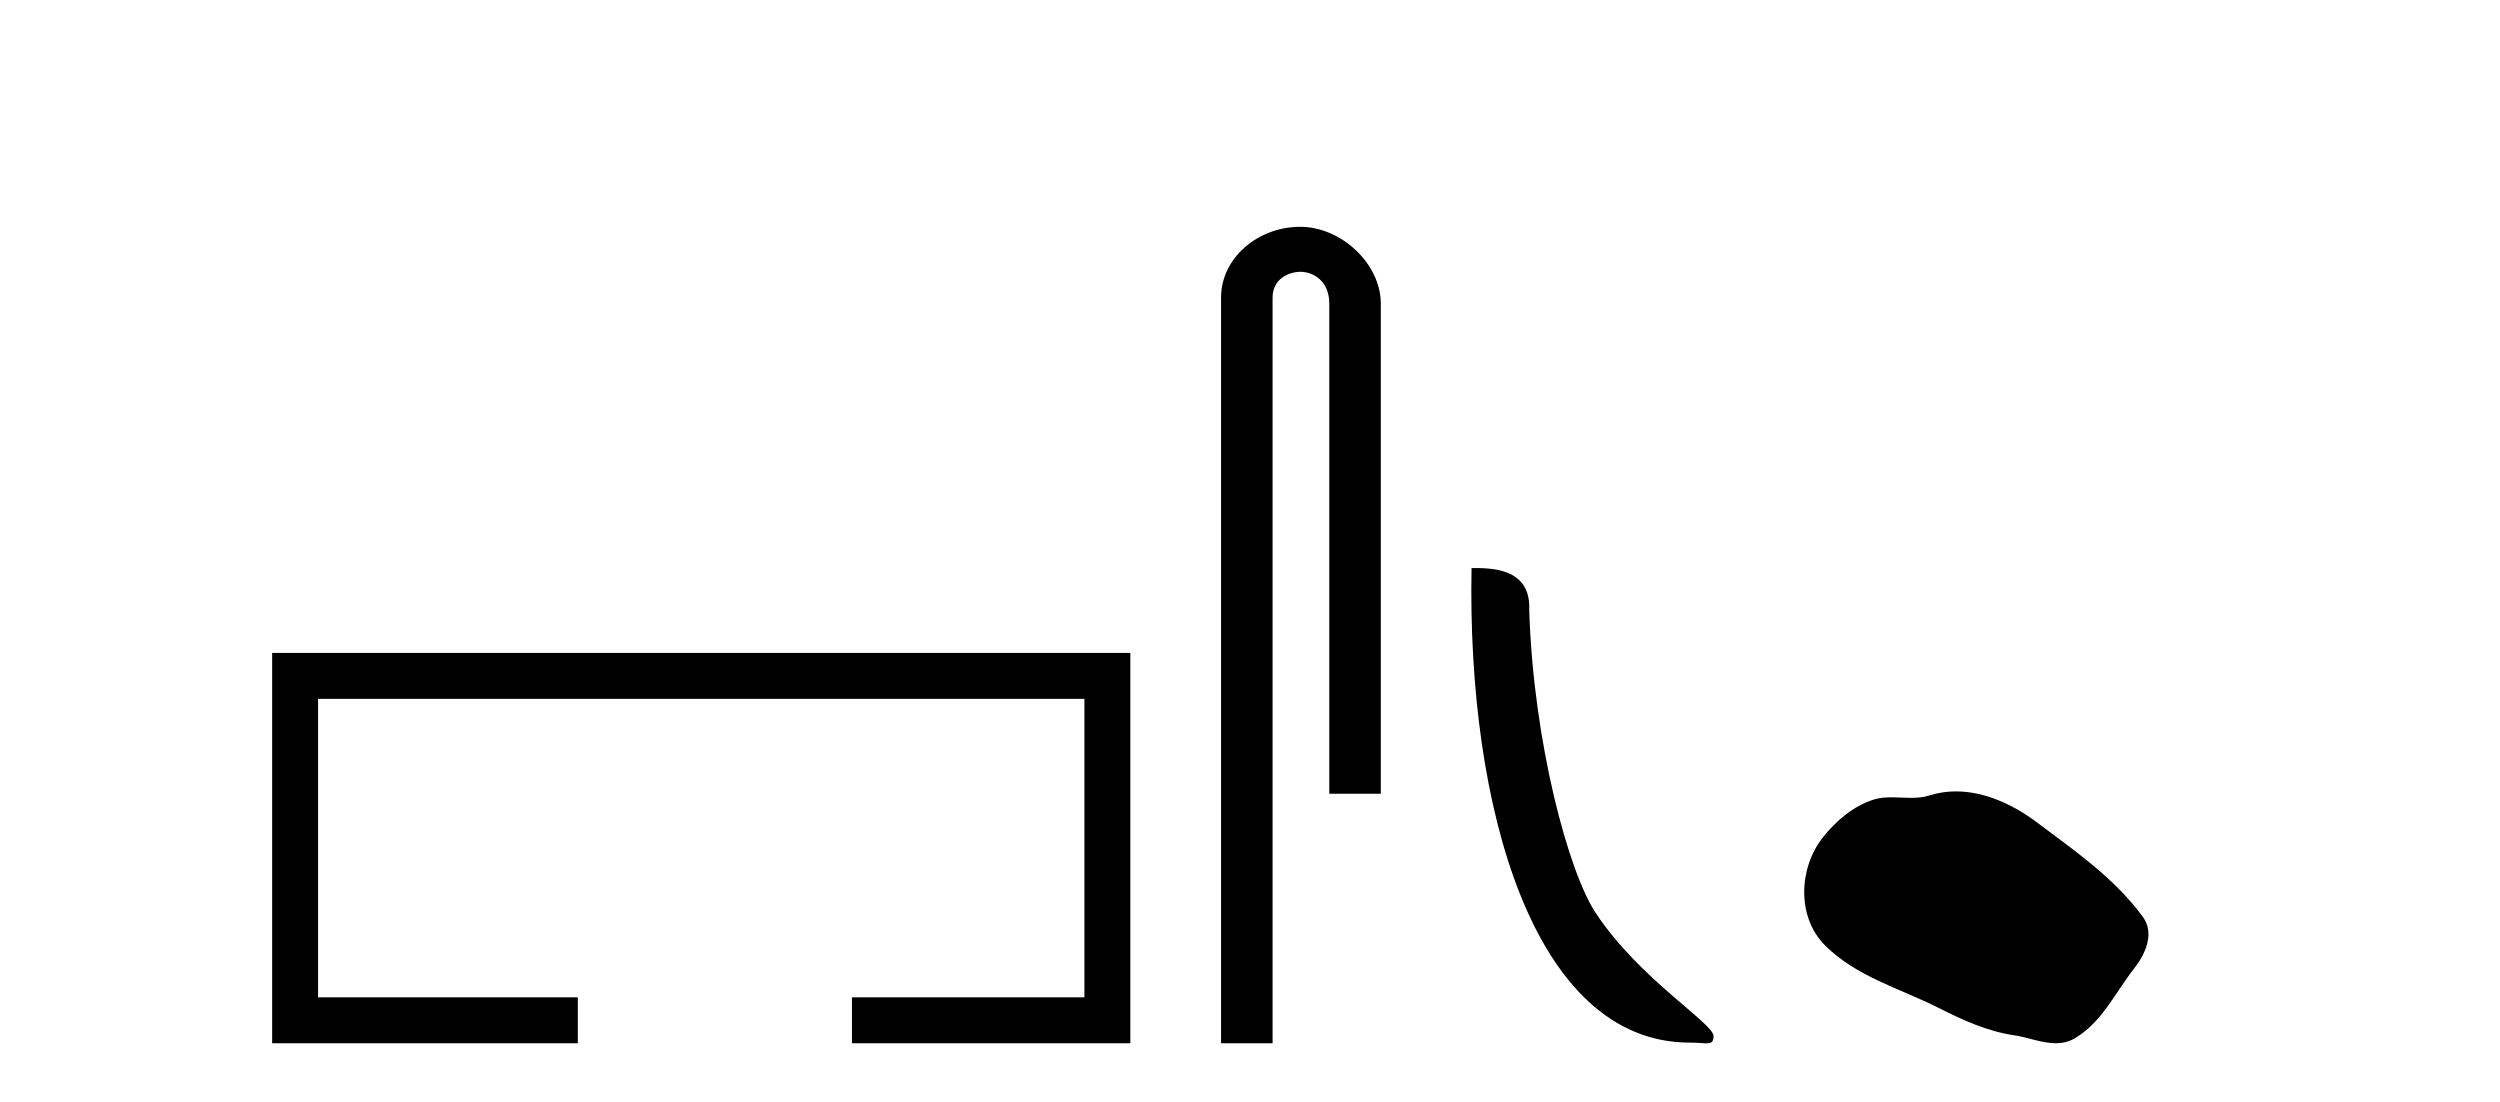
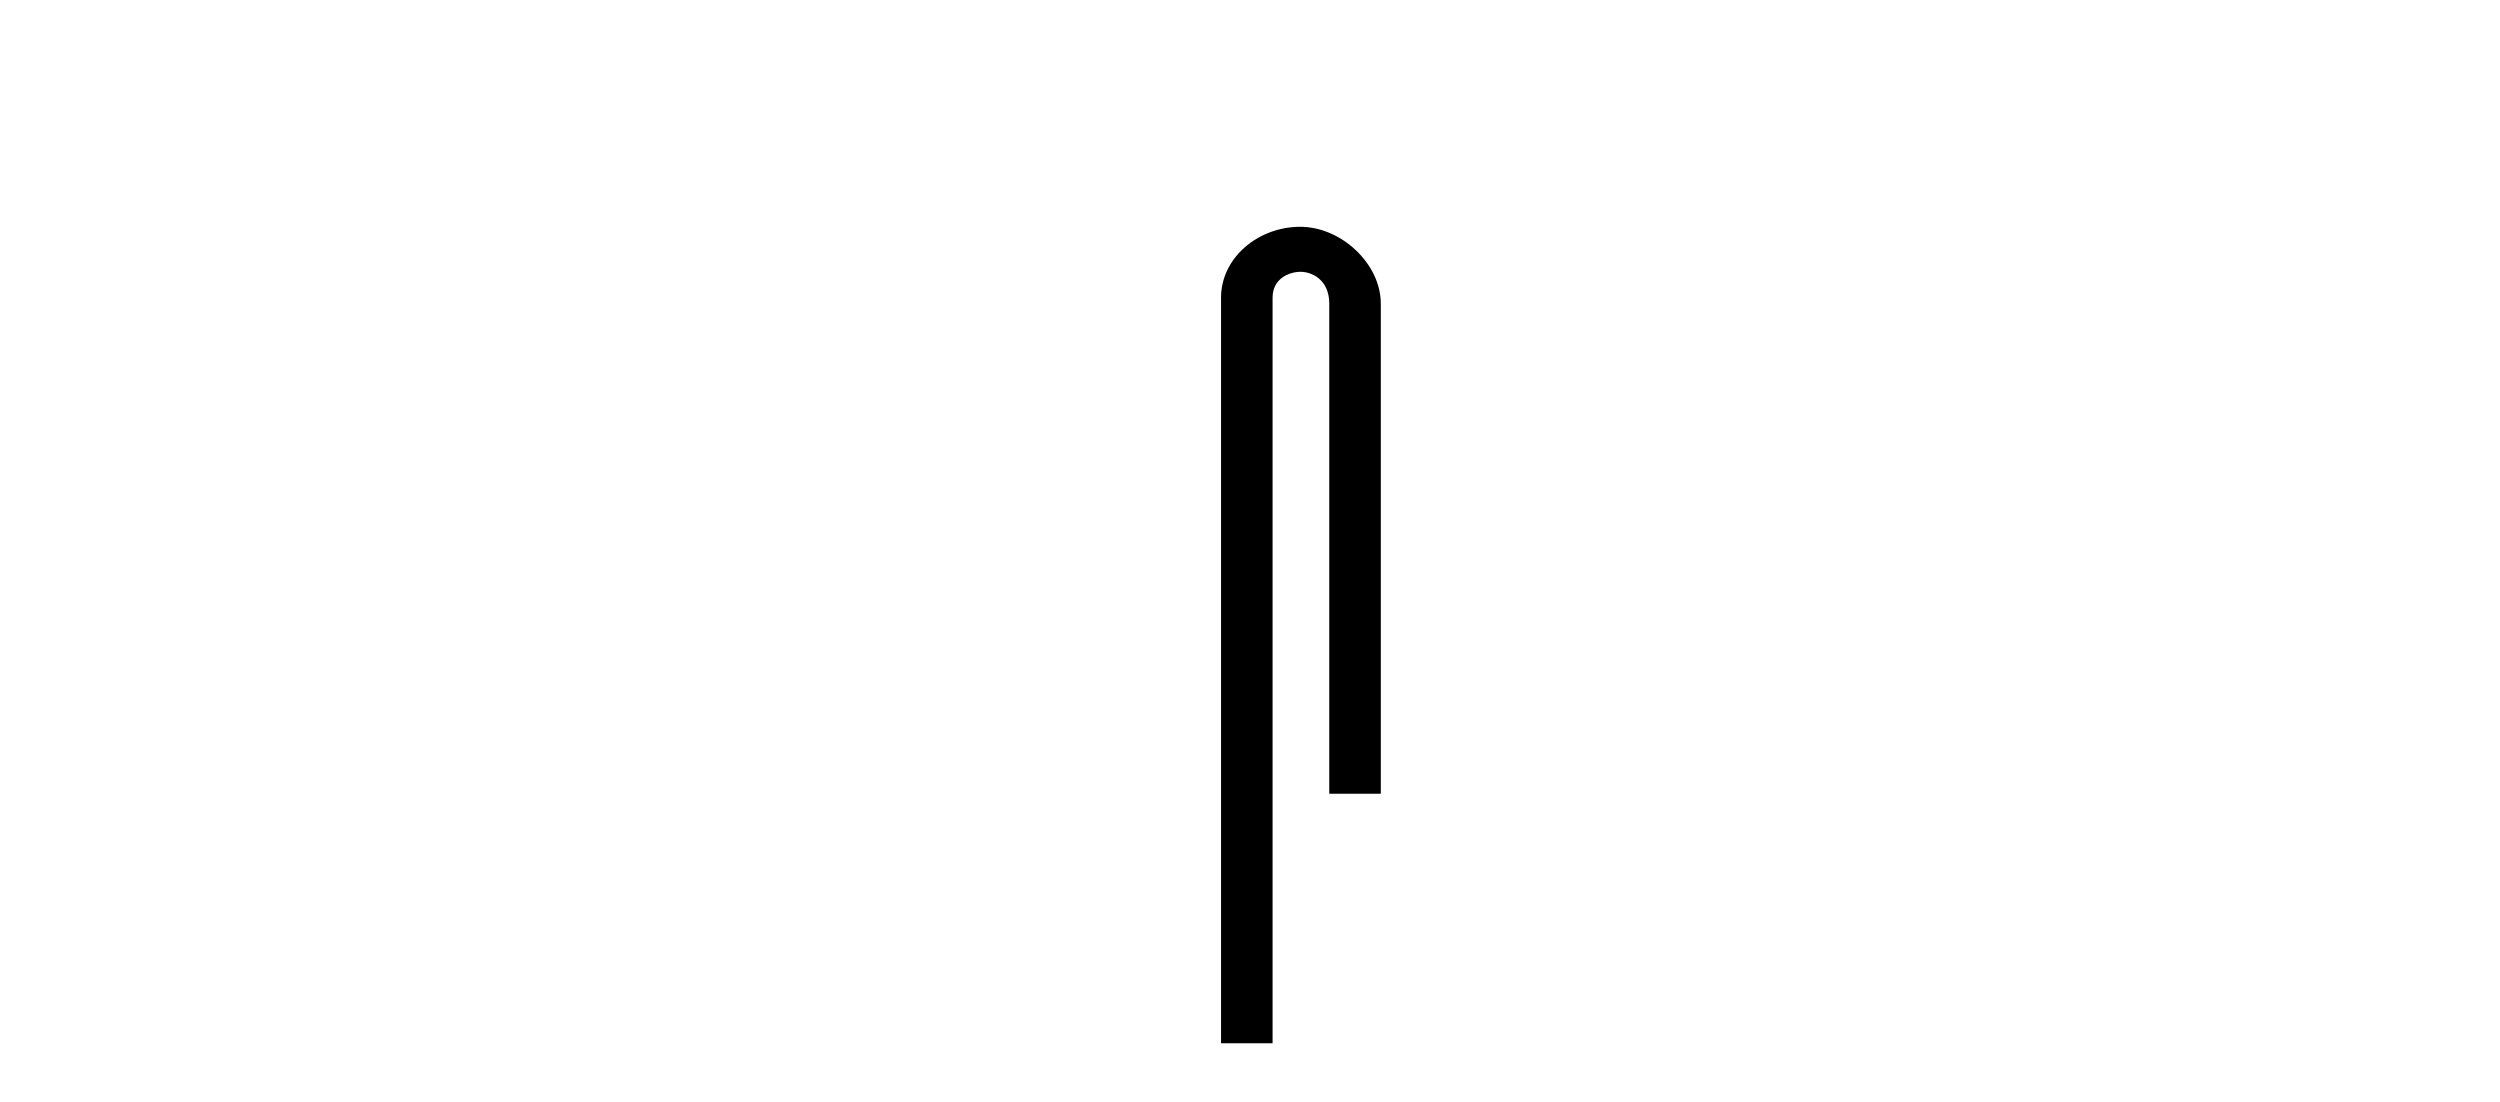
<svg xmlns="http://www.w3.org/2000/svg" width="93.0" height="41.0">
-   <path d="M 10.124 24.289 L 10.124 38.809 L 21.495 38.809 L 21.495 37.101 L 11.832 37.101 L 11.832 25.997 L 40.34 25.997 L 40.34 37.101 L 31.692 37.101 L 31.692 38.809 L 42.048 38.809 L 42.048 24.289 Z" style="fill:#000000;stroke:none" />
  <path d="M 48.368 8.437 C 46.799 8.437 45.423 9.591 45.423 11.072 L 45.423 38.809 L 47.34 38.809 L 47.34 11.072 C 47.34 10.346 47.979 10.111 48.38 10.111 C 48.801 10.111 49.449 10.406 49.449 11.296 L 49.449 29.526 L 51.366 29.526 L 51.366 11.296 C 51.366 9.813 49.897 8.437 48.368 8.437 Z" style="fill:#000000;stroke:none" />
-   <path d="M 62.858 38.785 C 63.512 38.785 63.743 38.932 63.743 38.539 C 63.743 38.071 60.996 36.418 59.389 34.004 C 58.358 32.504 57.04 27.607 56.887 22.695 C 56.964 21.083 55.382 21.132 54.742 21.132 C 54.571 30.016 57.045 38.785 62.858 38.785 Z" style="fill:#000000;stroke:none" />
-   <path d="M 72.761 29.44 C 72.43 29.44 72.098 29.487 71.77 29.592 C 71.55 29.662 71.323 29.68 71.094 29.68 C 70.85 29.68 70.604 29.66 70.36 29.66 C 70.132 29.66 69.906 29.678 69.687 29.748 C 68.937 29.99 68.291 30.542 67.804 31.16 C 66.918 32.284 66.828 34.108 67.894 35.171 C 69.059 36.334 70.682 36.77 72.108 37.49 C 73 37.94 73.917 38.364 74.914 38.51 C 75.422 38.584 75.959 38.809 76.477 38.809 C 76.716 38.809 76.951 38.761 77.177 38.629 C 78.19 38.036 78.698 36.909 79.399 36.014 C 79.822 35.475 80.155 34.71 79.715 34.108 C 78.666 32.673 77.172 31.641 75.759 30.582 C 74.9 29.939 73.837 29.44 72.761 29.44 Z" style="fill:#000000;stroke:none" />
</svg>